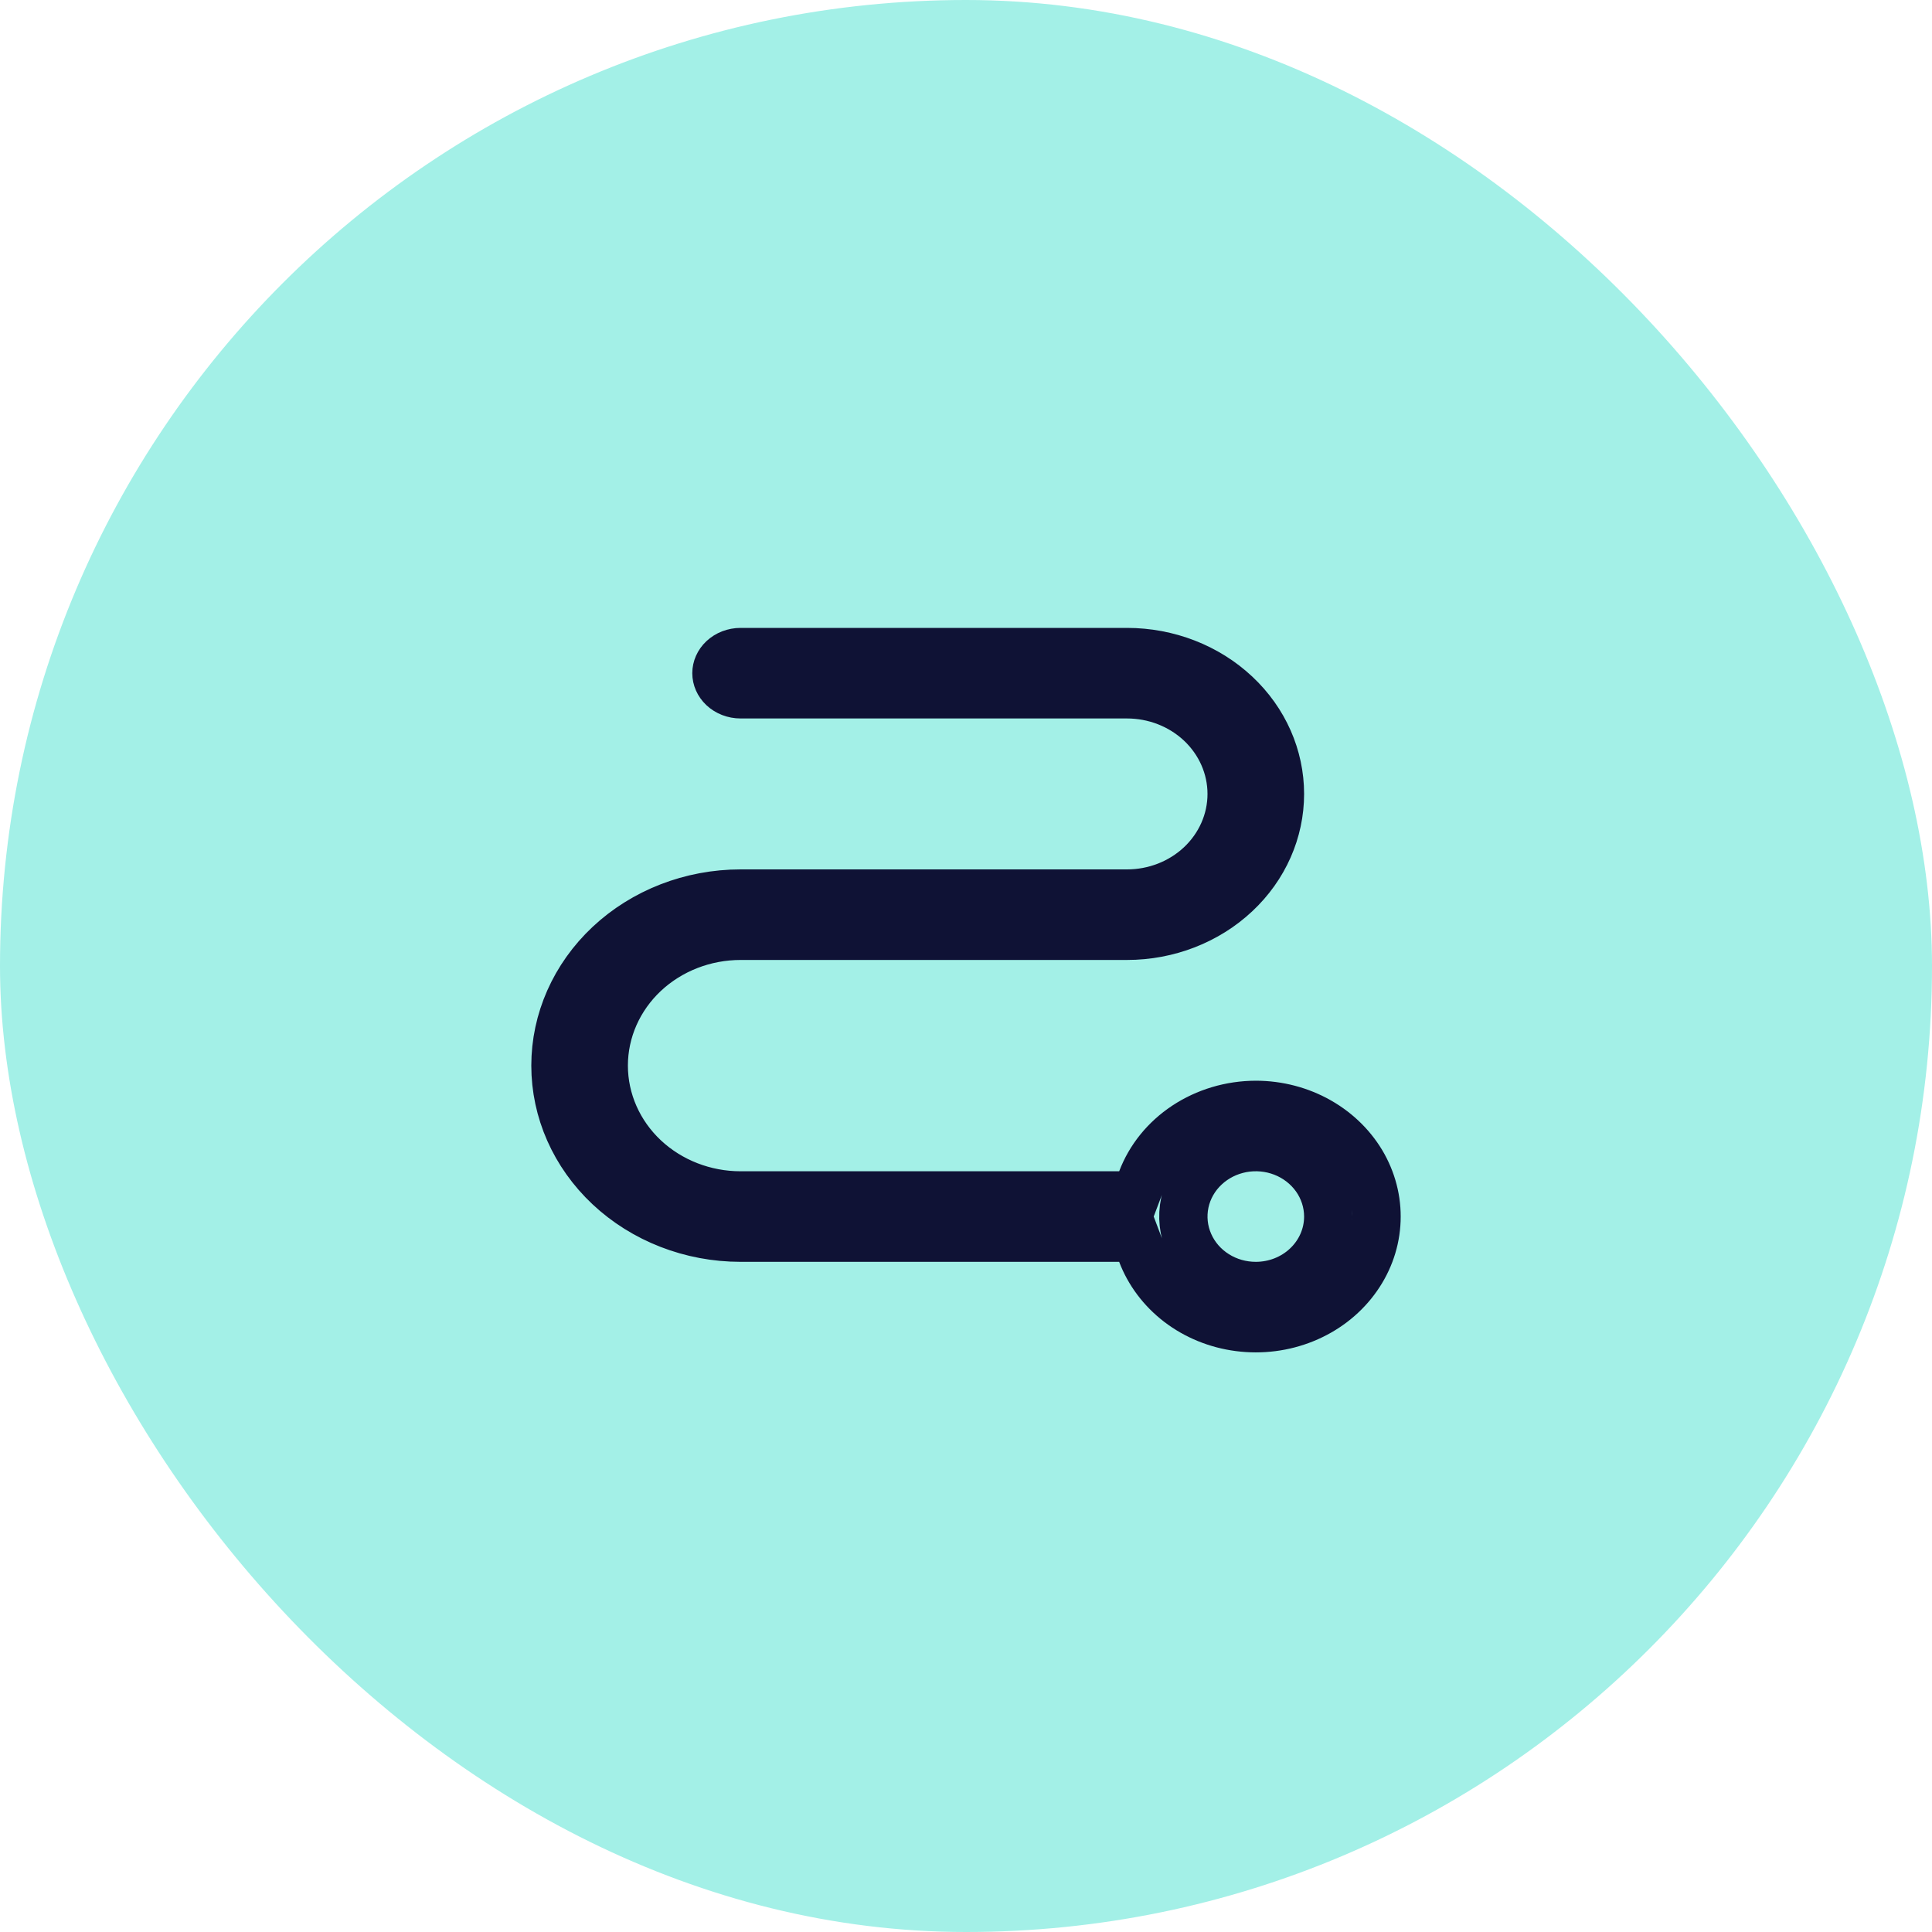
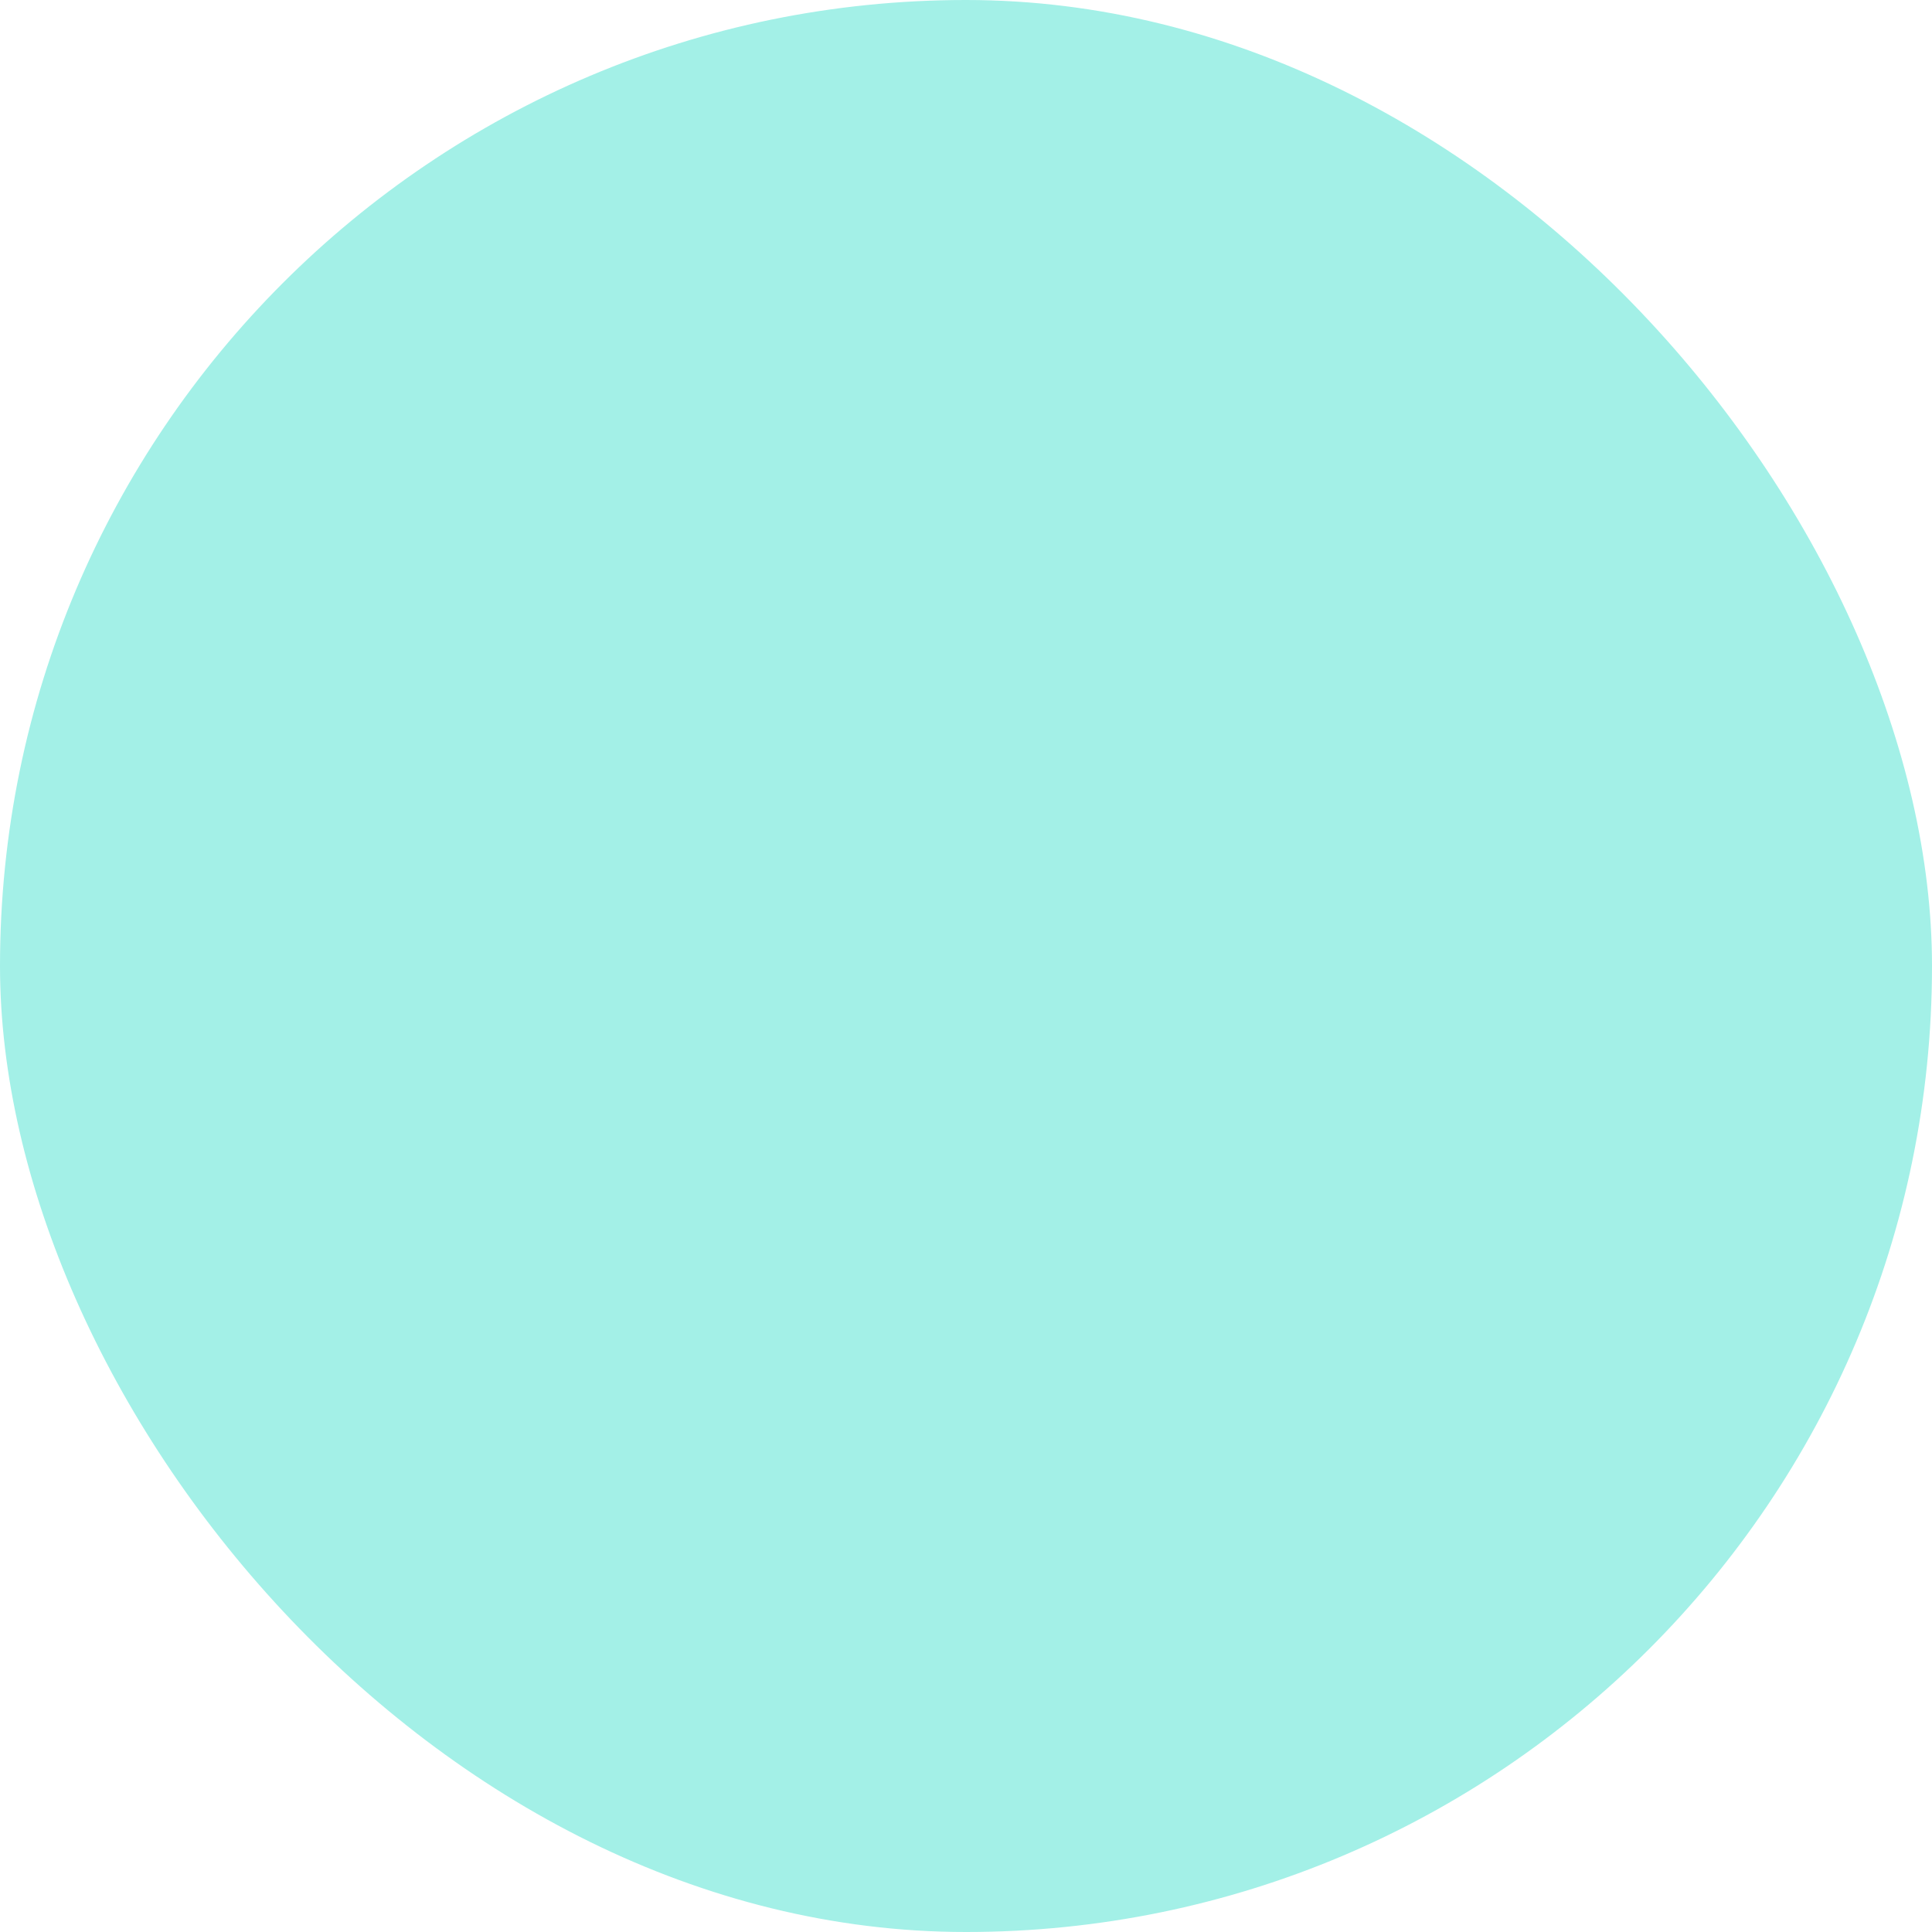
<svg xmlns="http://www.w3.org/2000/svg" width="40" height="40" viewBox="0 0 40 40" fill="none">
  <rect width="40" height="40" rx="20" fill="#A3F0E7" />
-   <path d="M23.172 24.75H23.517L23.639 24.427C23.808 23.981 24.122 23.589 24.545 23.309C24.968 23.029 25.476 22.876 26.001 22.875C26.465 22.875 26.919 22.995 27.311 23.219C27.704 23.443 28.02 23.762 28.227 24.136C28.433 24.511 28.525 24.928 28.494 25.344C28.464 25.761 28.311 26.164 28.05 26.51C27.789 26.857 27.428 27.133 27.004 27.305C26.58 27.477 26.112 27.537 25.652 27.477C25.192 27.418 24.762 27.241 24.407 26.97C24.053 26.698 23.789 26.344 23.639 25.949L23.517 25.625H23.172H15.333C14.307 25.625 13.328 25.242 12.611 24.57C11.896 23.899 11.5 22.997 11.5 22.062C11.5 21.128 11.896 20.226 12.611 19.555C13.328 18.883 14.307 18.5 15.333 18.5H23.333C23.898 18.5 24.445 18.29 24.854 17.907C25.263 17.523 25.5 16.995 25.5 16.438C25.5 15.88 25.263 15.352 24.854 14.968C24.445 14.585 23.898 14.375 23.333 14.375H15.333C15.191 14.375 15.06 14.322 14.968 14.236C14.878 14.151 14.833 14.043 14.833 13.938C14.833 13.832 14.878 13.724 14.968 13.639C15.06 13.553 15.191 13.5 15.333 13.5H23.333C24.183 13.5 24.992 13.817 25.584 14.372C26.175 14.925 26.5 15.669 26.5 16.438C26.5 17.206 26.175 17.95 25.584 18.503C24.992 19.058 24.183 19.375 23.333 19.375H15.333C14.592 19.375 13.875 19.651 13.341 20.151C12.807 20.652 12.5 21.339 12.5 22.062C12.5 22.786 12.807 23.473 13.341 23.974C13.875 24.474 14.592 24.75 15.333 24.75H23.172ZM25.179 26.391C25.424 26.545 25.71 26.625 26 26.625C26.388 26.625 26.766 26.481 27.049 26.215C27.334 25.948 27.5 25.579 27.5 25.188C27.5 24.896 27.407 24.613 27.239 24.377C27.07 24.14 26.834 23.96 26.564 23.855C26.294 23.75 25.998 23.723 25.713 23.776C25.428 23.83 25.163 23.961 24.951 24.16C24.739 24.358 24.59 24.616 24.53 24.901C24.47 25.186 24.501 25.482 24.619 25.748C24.736 26.015 24.933 26.237 25.179 26.391Z" stroke="#0F1235" />
</svg>